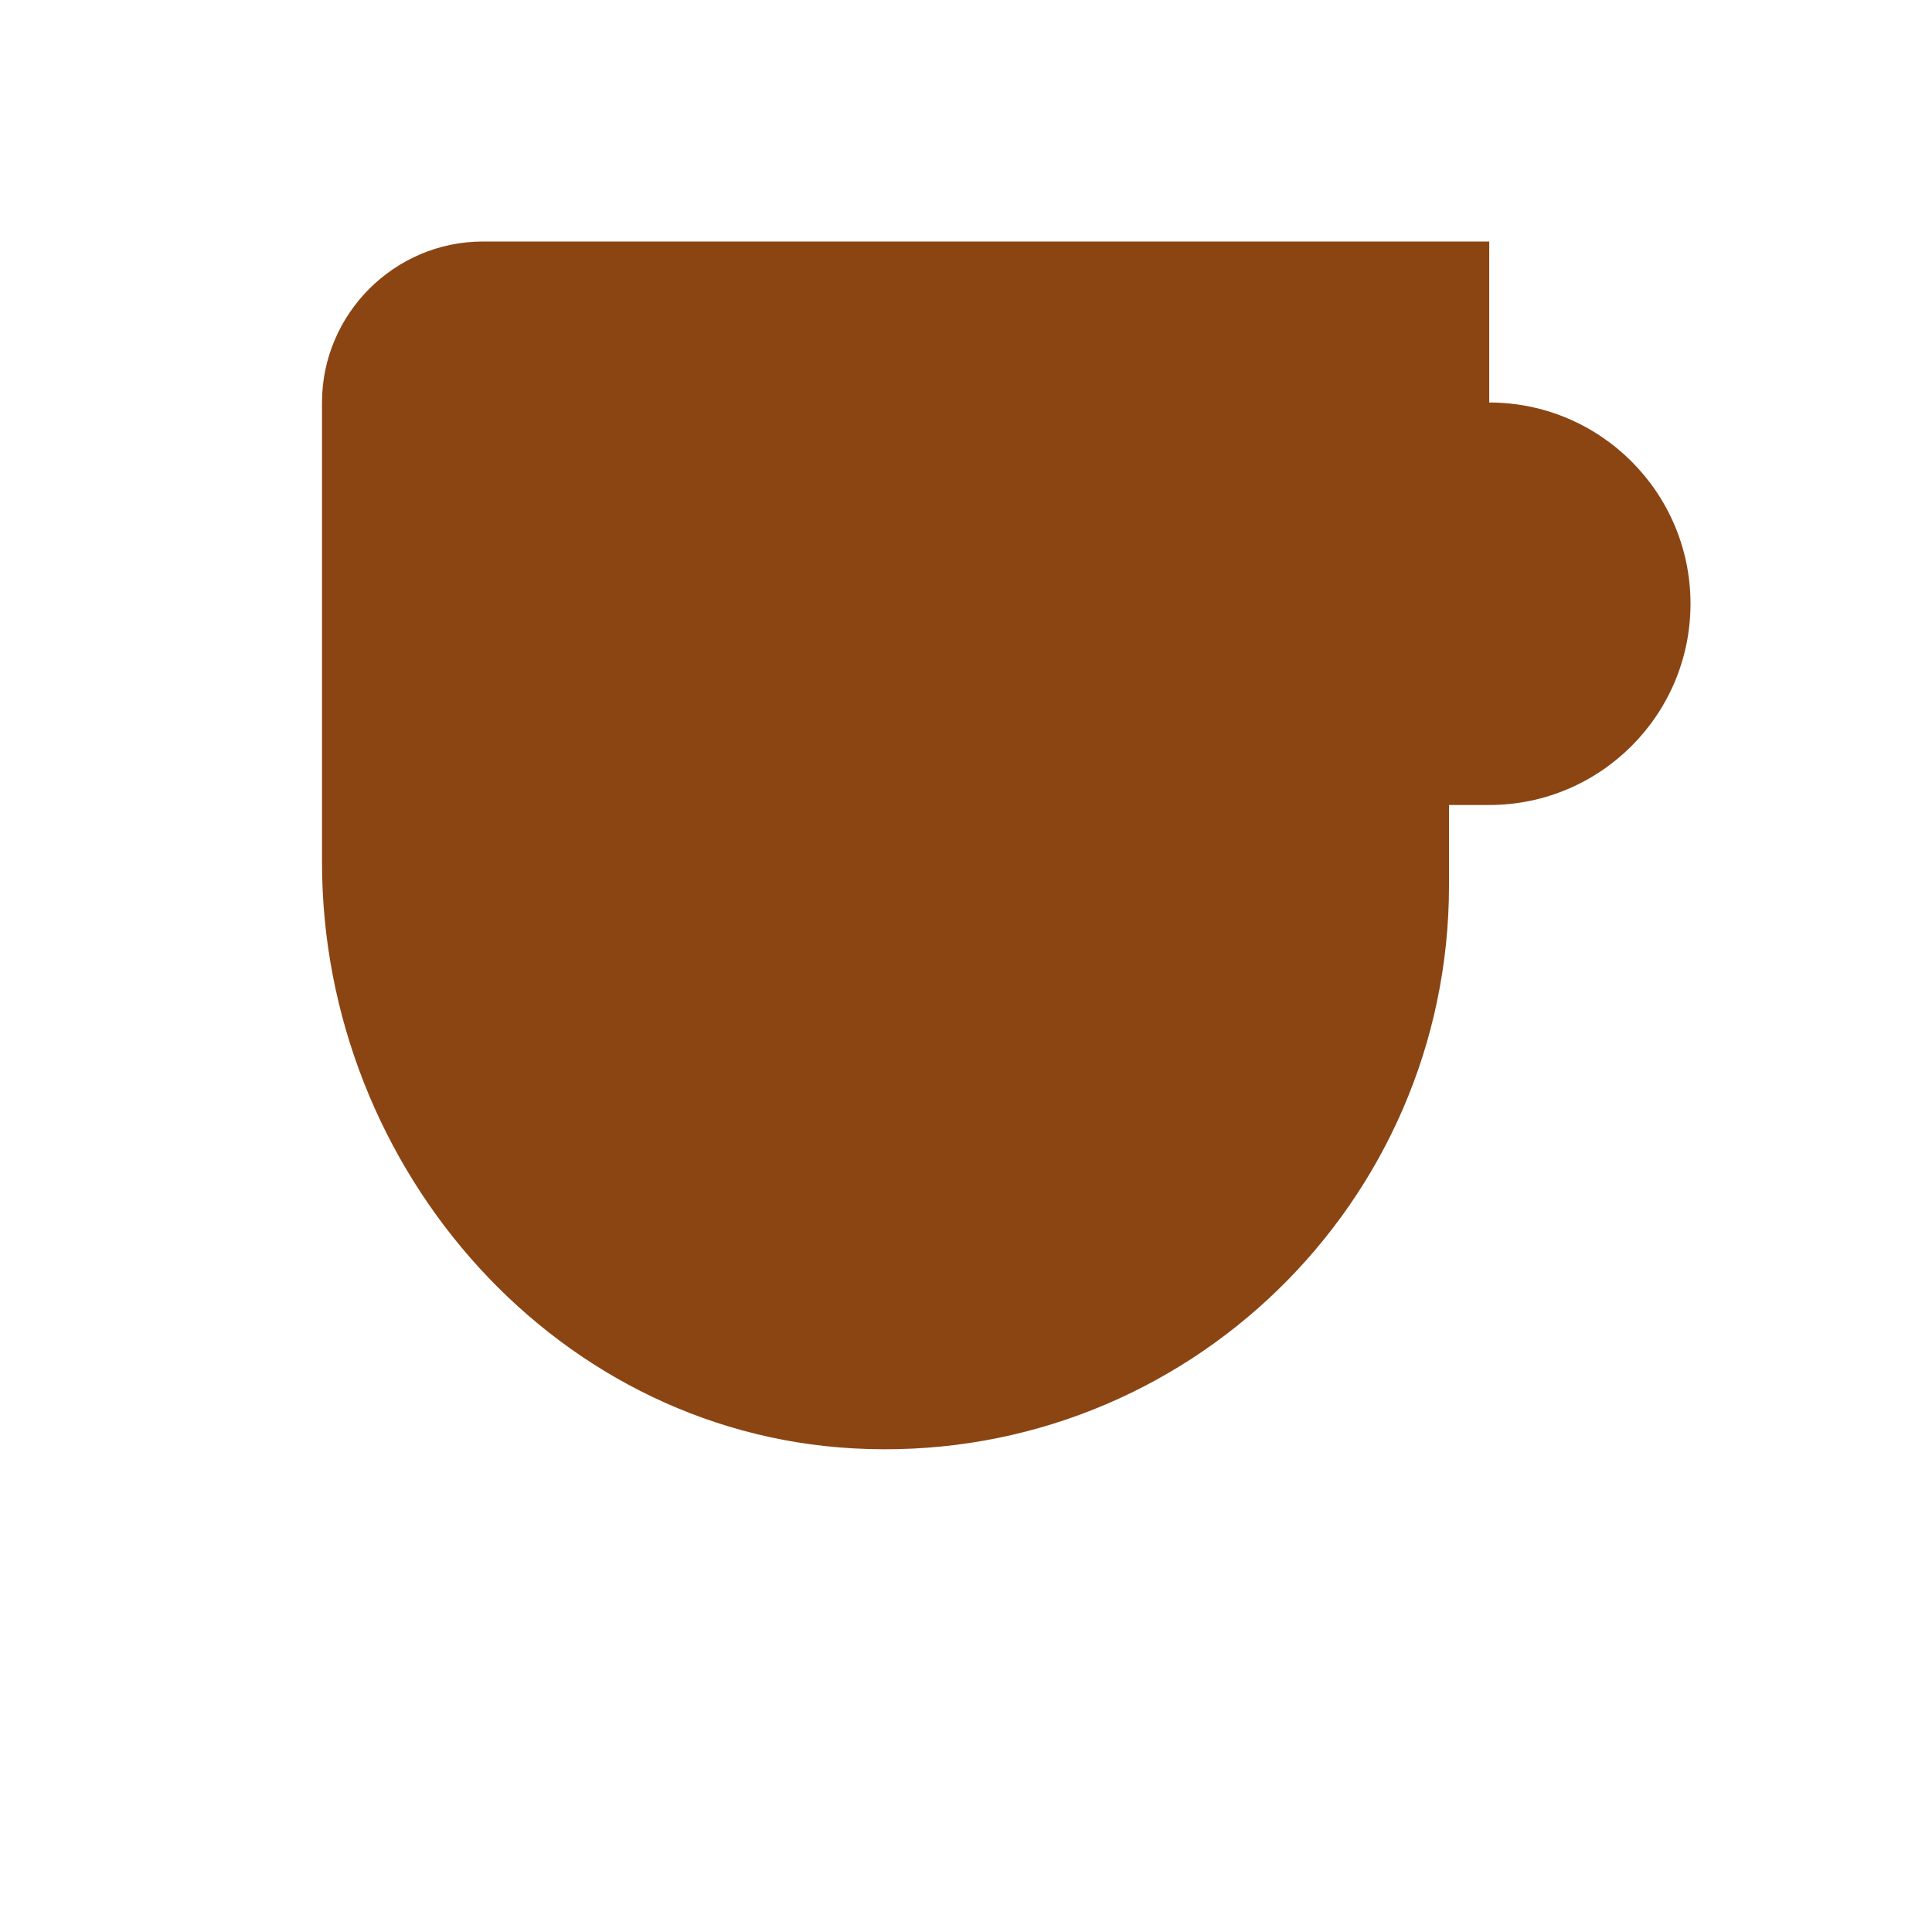
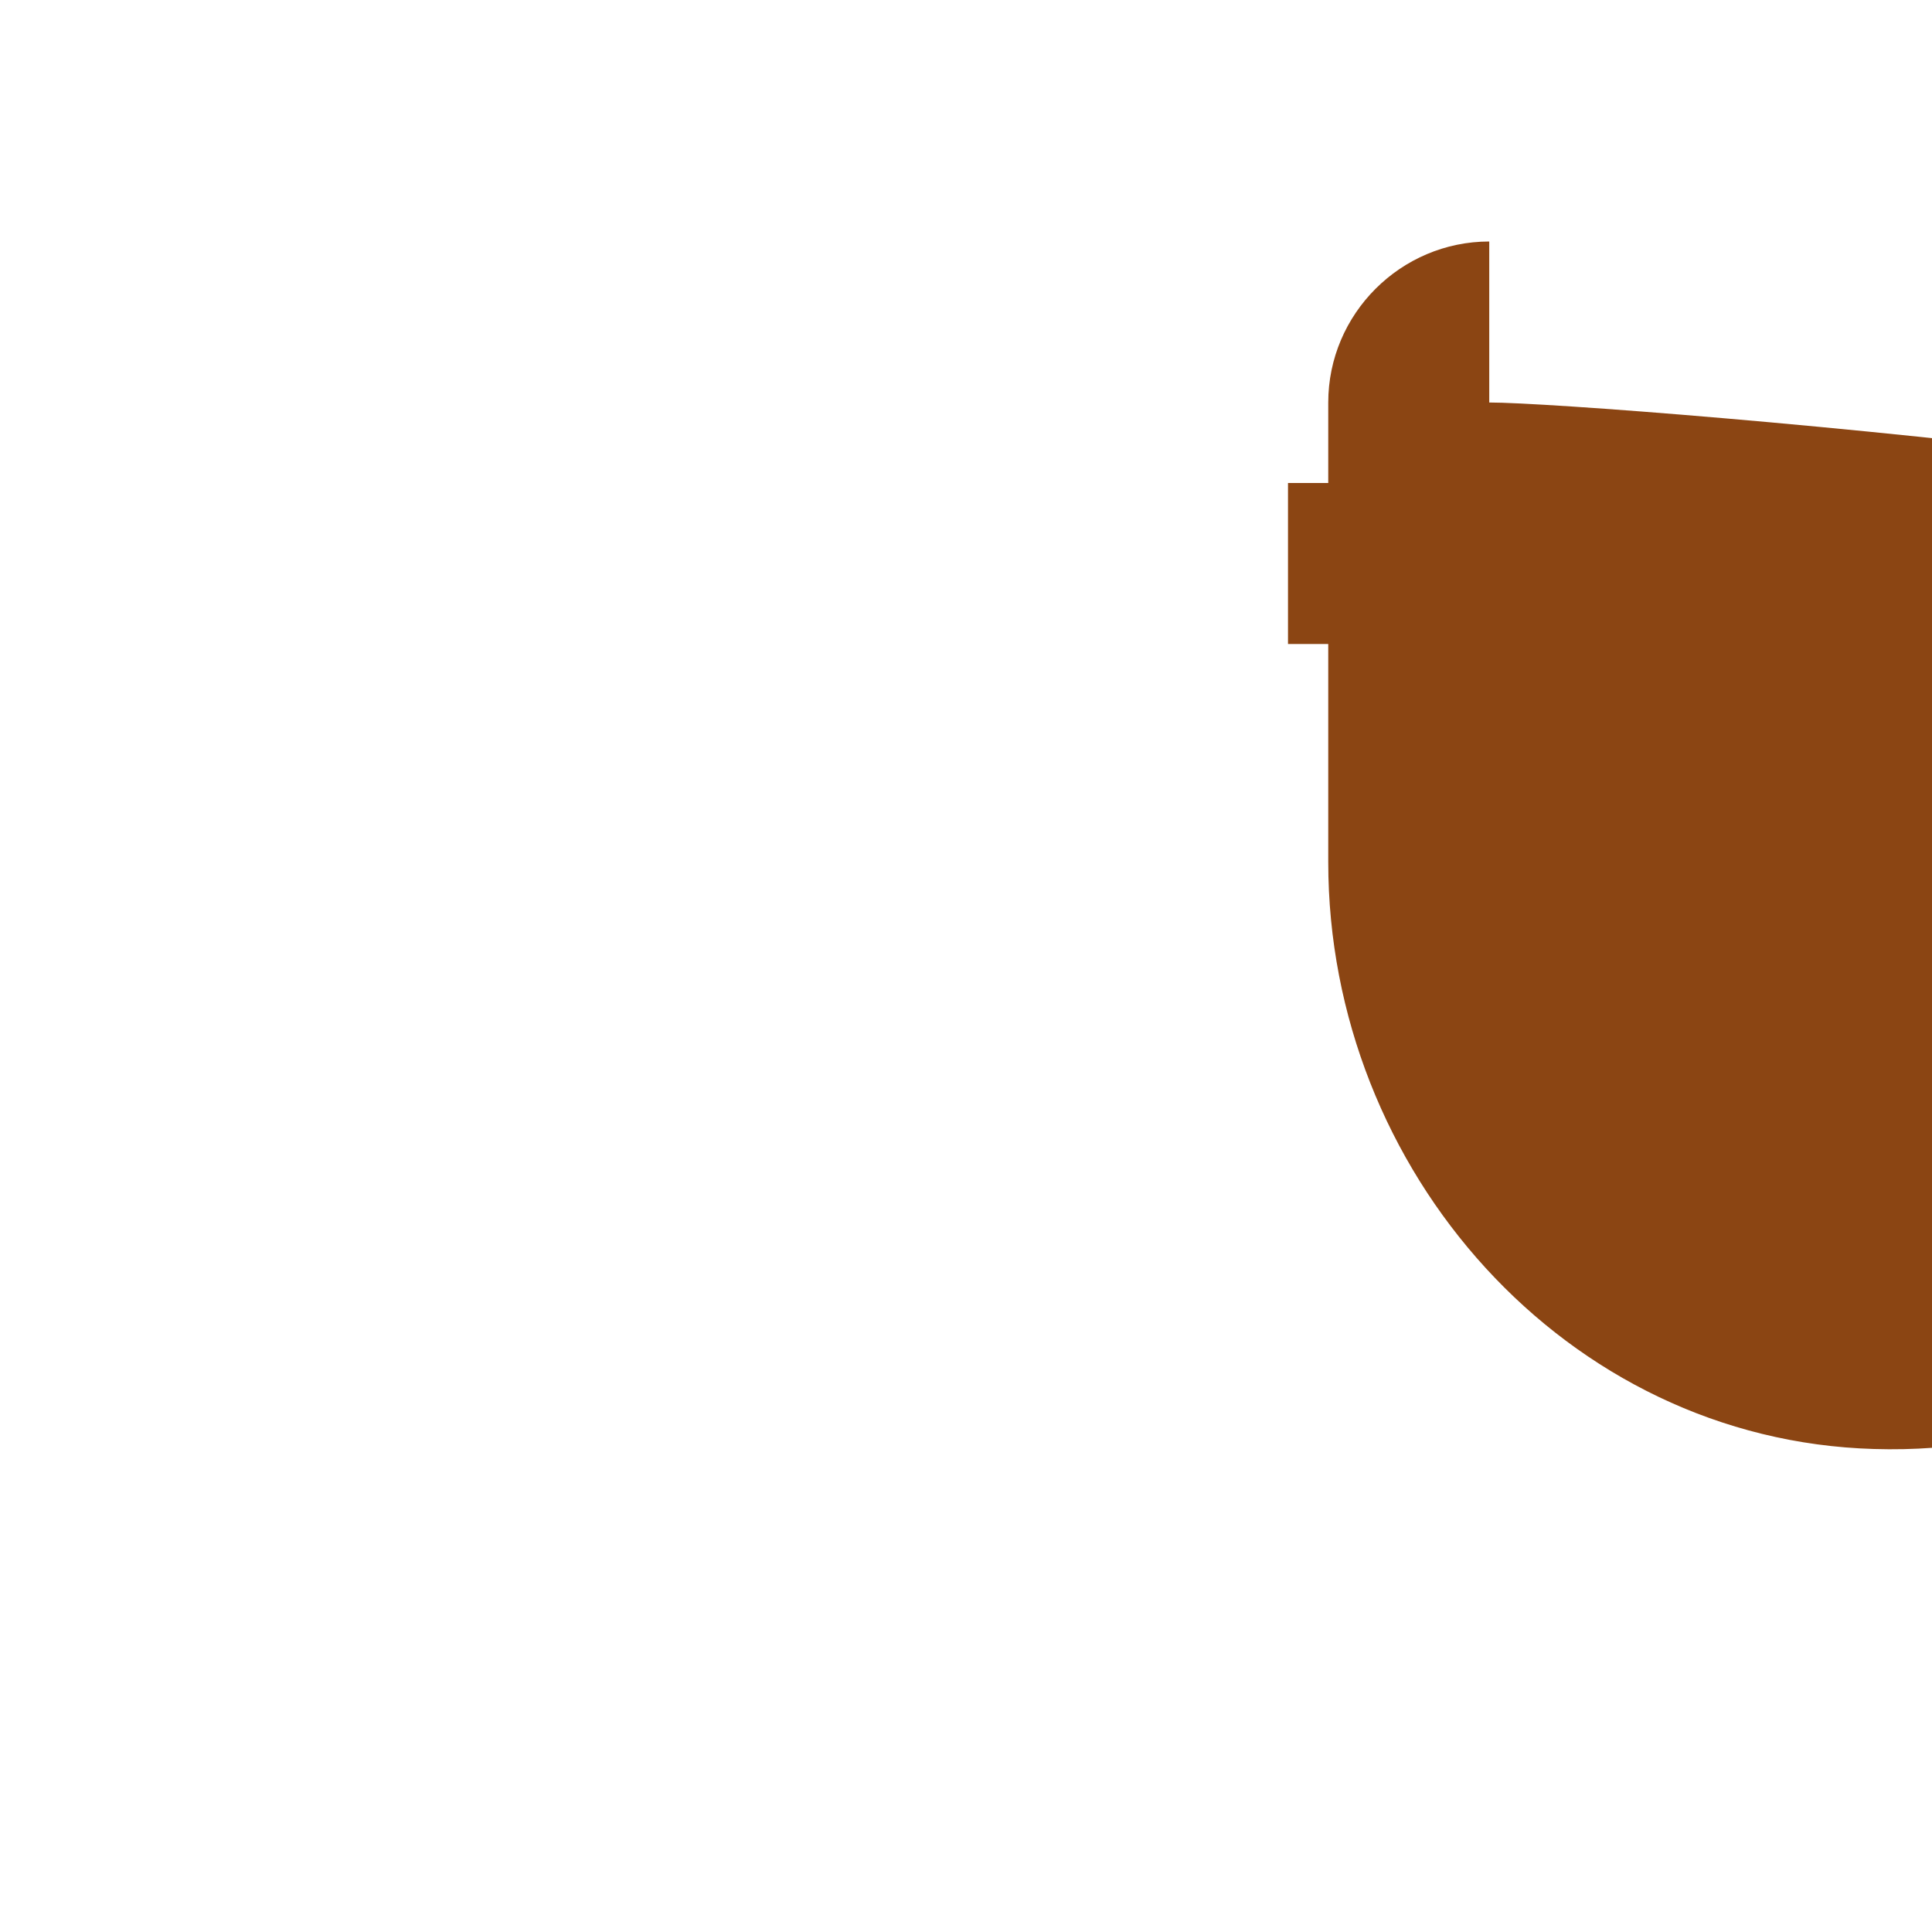
<svg xmlns="http://www.w3.org/2000/svg" viewBox="0 0 24 24" fill="#8B4513">
-   <path d="M18.5 3H6c-1.1 0-2 .9-2 2v5.71c0 3.83 2.95 7.18 6.78 7.29 3.96.12 7.22-3.06 7.22-7v-1h.5c1.38 0 2.5-1.12 2.5-2.5S19.88 5 18.5 5V3zM16 5v3h.5c.55 0 1-.45 1-1s-.45-1-1-1H16V5z" />
+   <path d="M18.5 3c-1.1 0-2 .9-2 2v5.71c0 3.83 2.95 7.18 6.78 7.29 3.96.12 7.22-3.06 7.22-7v-1h.5c1.38 0 2.5-1.12 2.5-2.5S19.88 5 18.5 5V3zM16 5v3h.5c.55 0 1-.45 1-1s-.45-1-1-1H16V5z" />
</svg>